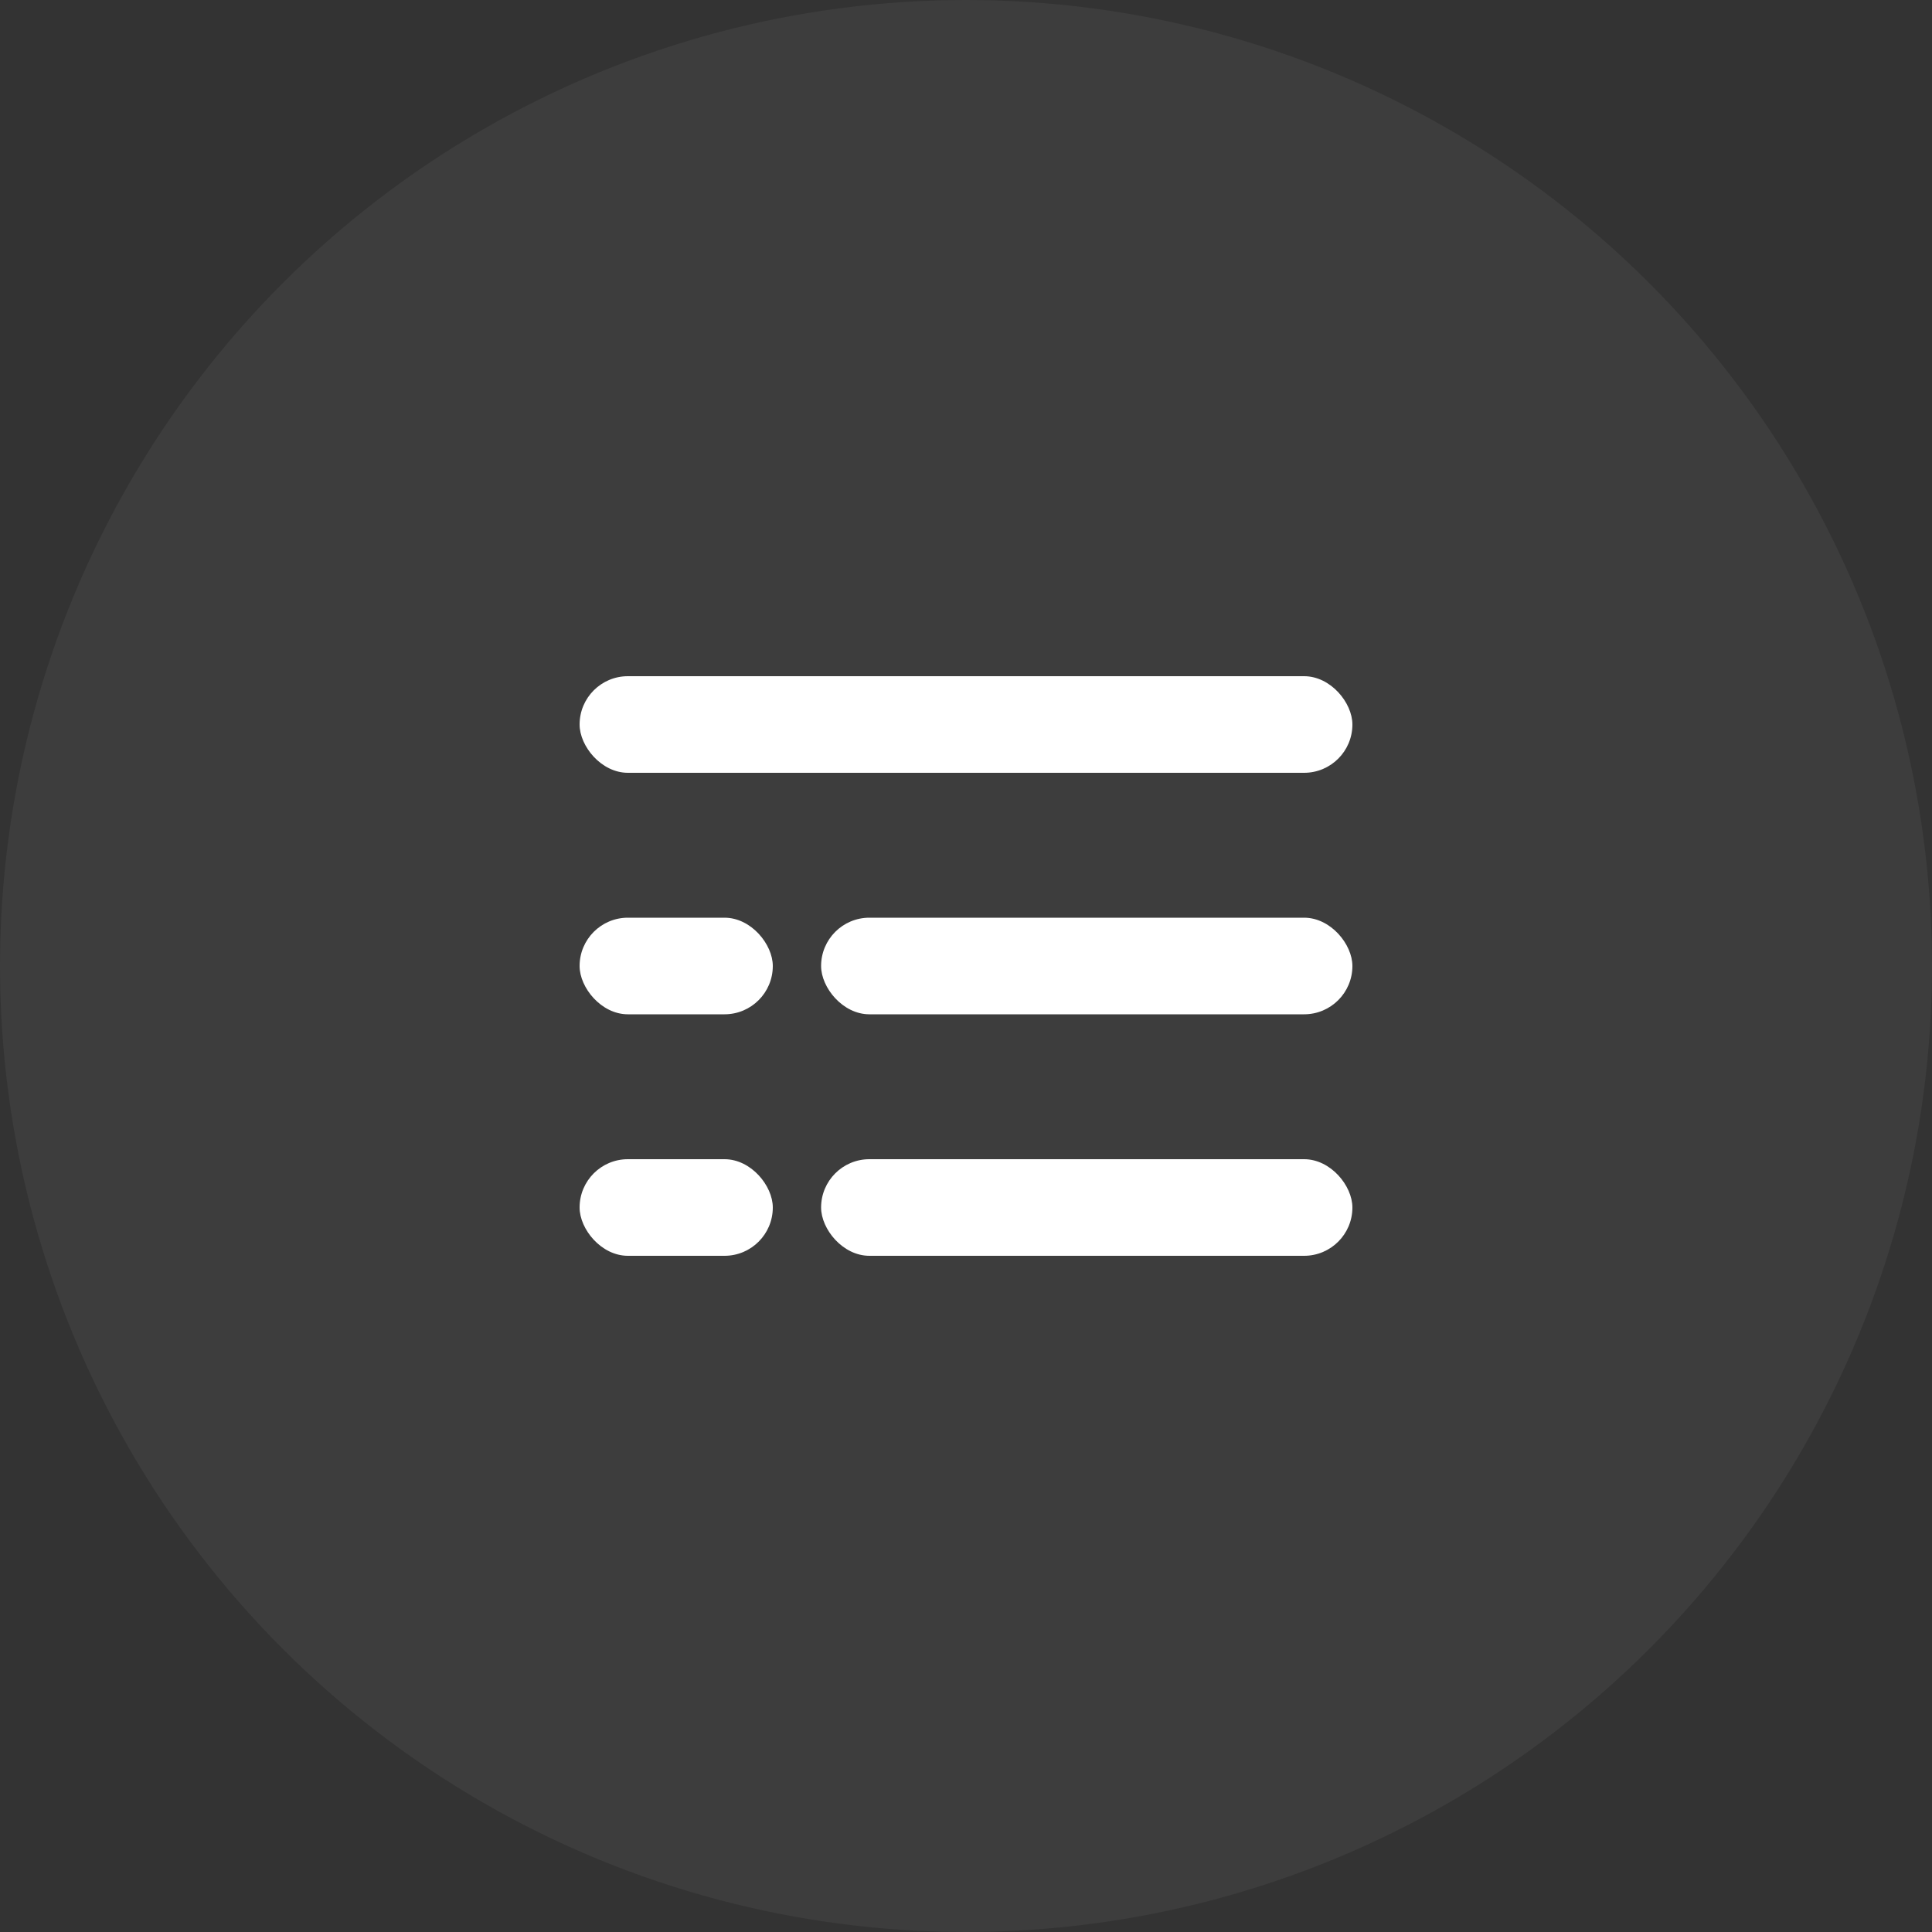
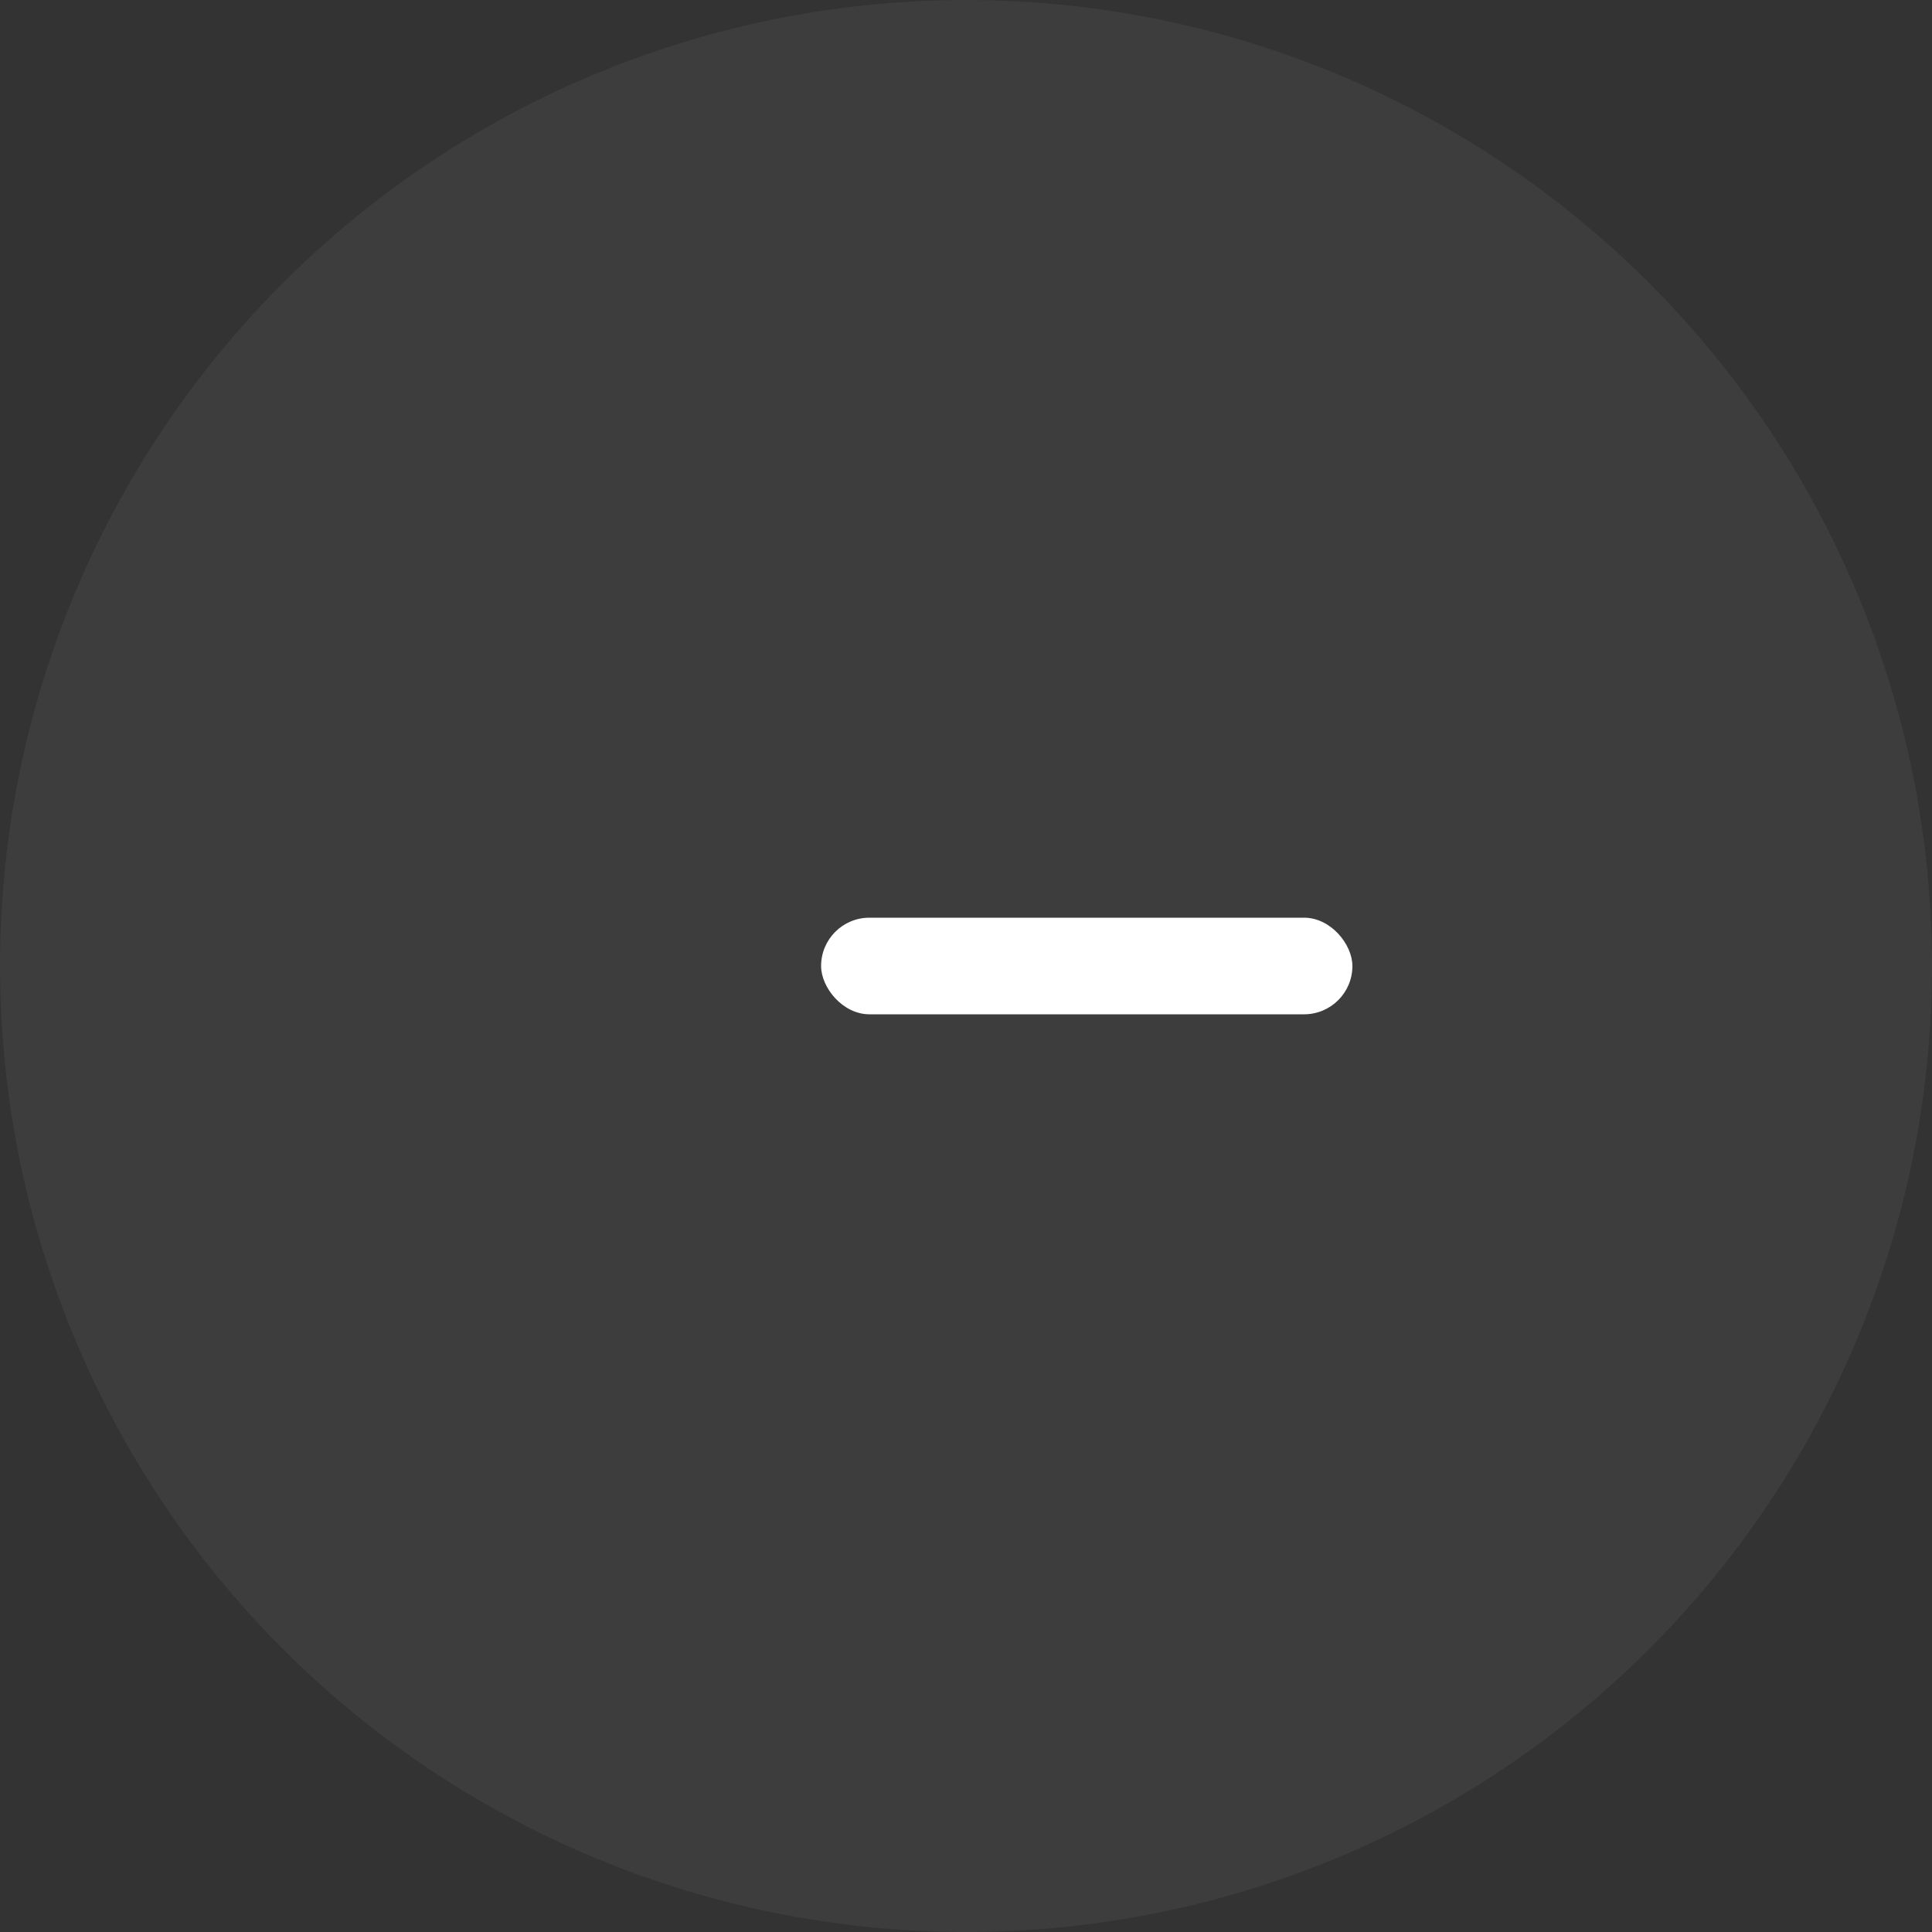
<svg xmlns="http://www.w3.org/2000/svg" width="40" height="40" viewBox="0 0 40 40" fill="none">
  <rect x="0" y="0" width="40" height="40" fill="#333333" stroke="none" />
  <circle cx="20" cy="20" r="20" fill="white" fill-opacity="0.05" />
-   <rect x="12" y="14" width="16" height="2" rx="1" fill="white" />
-   <rect x="12" y="19" width="4" height="2" rx="1" fill="white" />
  <rect x="17" y="19" width="11" height="2" rx="1" fill="white" />
-   <rect x="12" y="24" width="4" height="2" rx="1" fill="white" />
-   <rect x="17" y="24" width="11" height="2" rx="1" fill="white" />
</svg>